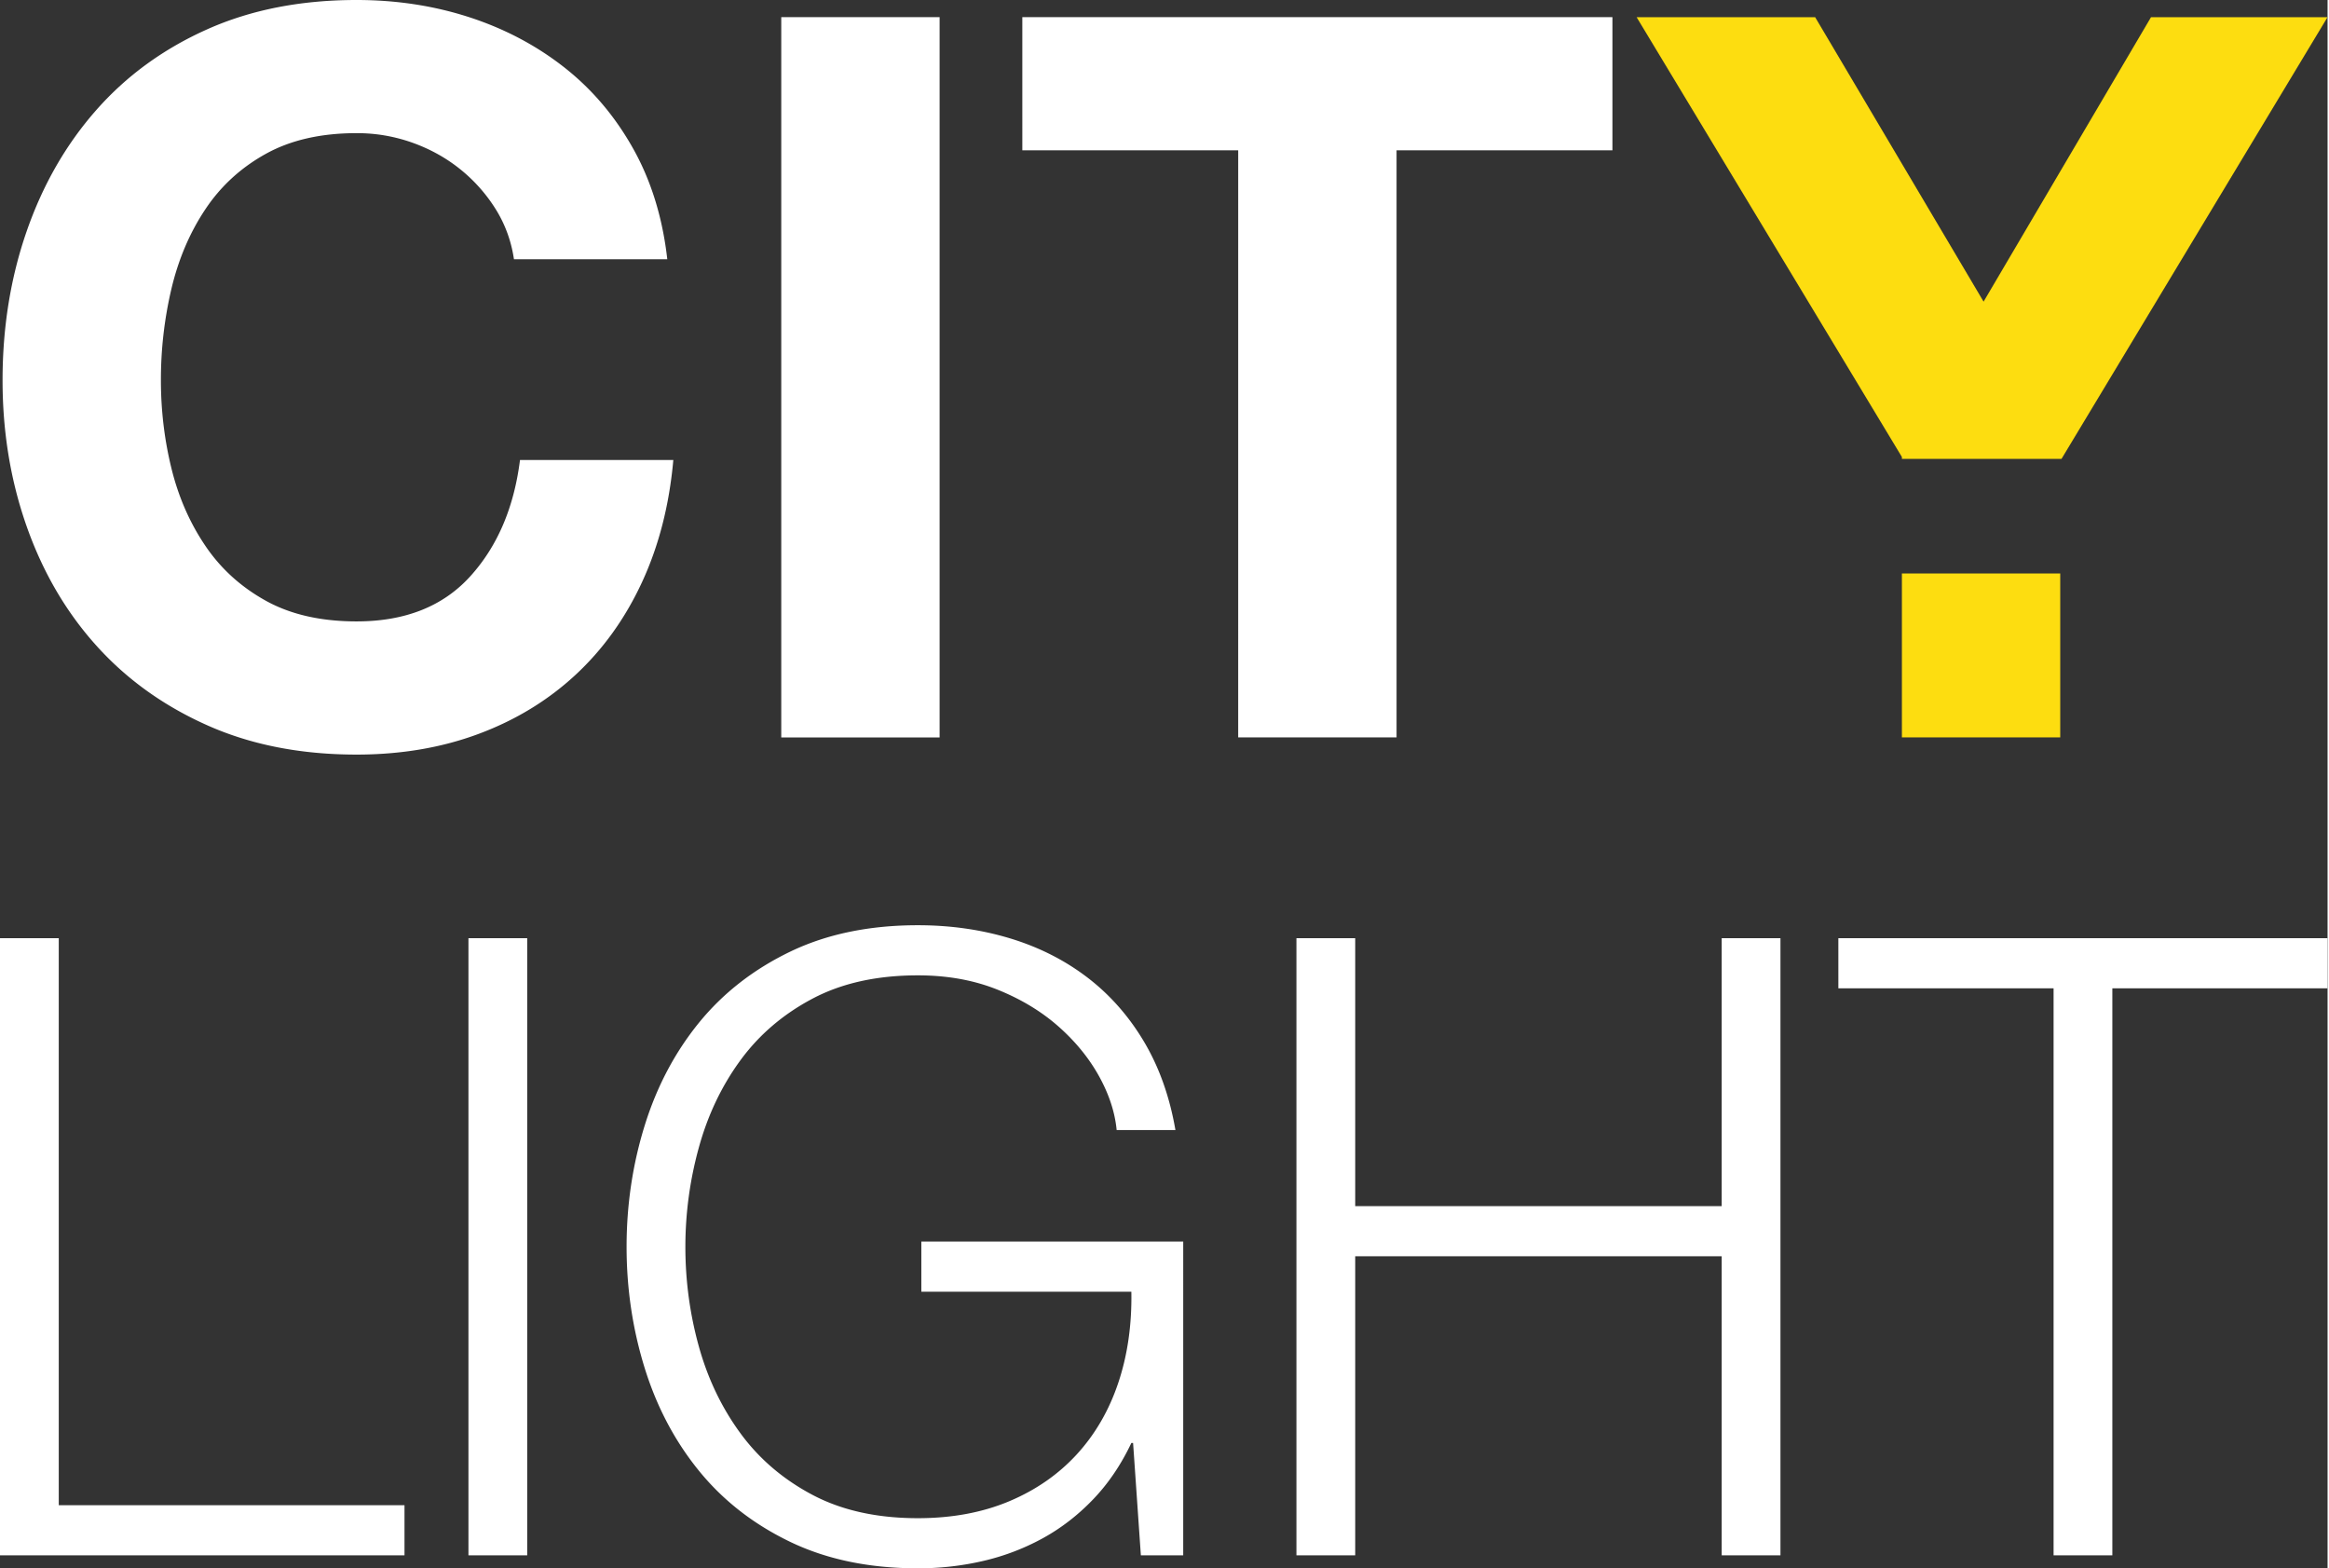
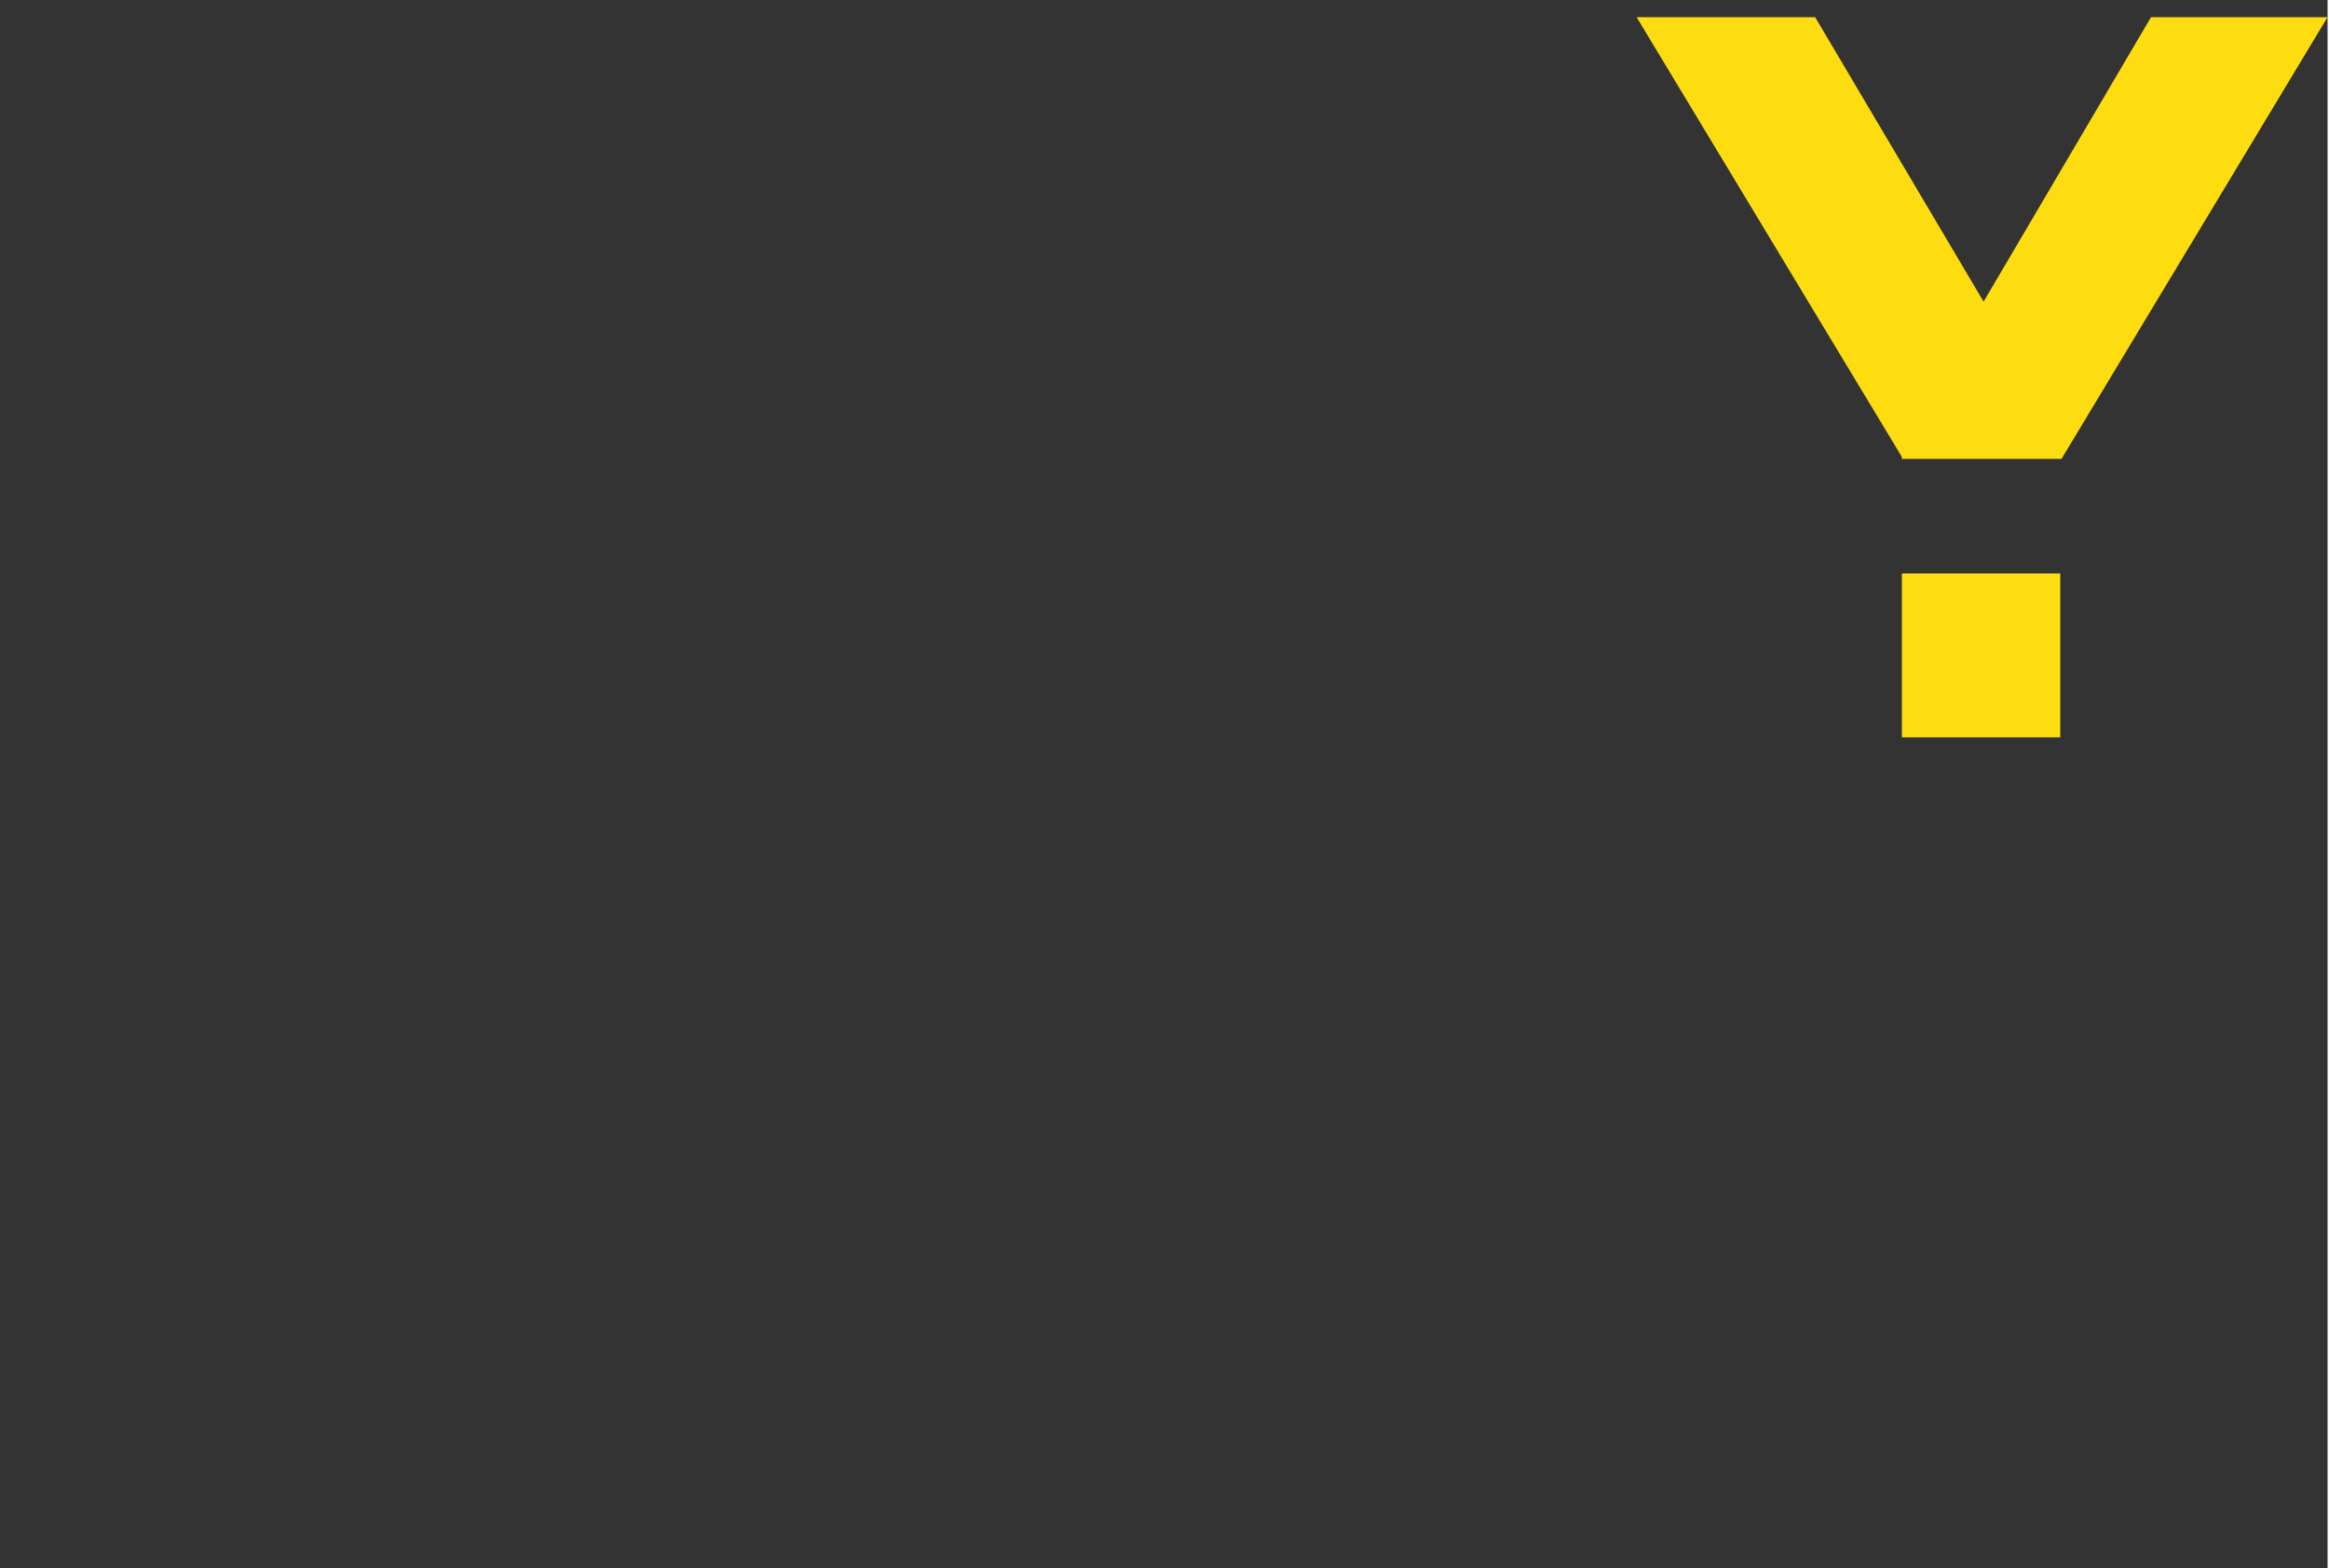
<svg xmlns="http://www.w3.org/2000/svg" preserveAspectRatio="xMinYMin meet" width="300" height="202" viewBox="0 0 300 202.124">
  <rect x="0" y="0" width="300" height="202.124" fill="#333333" stroke="none" />
  <path d="M245.135 95.037h20.408V73.912h-20.408zm32.108-92.822l-21.58 36.66-21.71-36.66h-23.01l34.192 56.68v.245h20.572l34.286-56.925z" fill="#fddd10" />
-   <path d="M66.244 33.414c-.347-2.34-1.128-4.485-2.34-6.434a20.556 20.556 0 00-4.55-5.14c-1.82-1.47-3.88-2.618-6.176-3.442a21.209 21.209 0 00-7.215-1.238c-4.597 0-8.496.89-11.703 2.668-3.207 1.777-5.808 4.16-7.798 7.152-1.995 2.988-3.448 6.39-4.358 10.204a50.964 50.964 0 00-1.364 11.831c0 3.9.457 7.692 1.364 11.376.91 3.686 2.363 7 4.358 9.945 1.99 2.949 4.591 5.309 7.798 7.086 3.207 1.777 7.106 2.664 11.703 2.664 6.239 0 11.117-1.926 14.625-5.785 3.509-3.856 5.656-8.86 6.434-15.016h19.762c-.517 5.808-1.863 11.051-4.028 15.73-2.168 4.684-5.028 8.672-8.582 11.965-3.554 3.293-7.715 5.828-12.48 7.602-4.77 1.778-10.012 2.668-15.731 2.668-7.195 0-13.61-1.26-19.242-3.773-5.636-2.512-10.402-5.935-14.301-10.27-3.9-4.332-6.89-9.446-8.972-15.34C1.368 61.972.33 55.687.33 49.015c0-6.847 1.039-13.261 3.118-19.242 2.081-5.98 5.073-11.183 8.972-15.601 3.899-4.422 8.665-7.887 14.3-10.4C32.355 1.259 38.769 0 45.964 0c5.113 0 9.945.738 14.496 2.21 4.55 1.476 8.622 3.621 12.222 6.438 3.595 2.813 6.563 6.302 8.903 10.465 2.34 4.16 3.813 8.926 4.422 14.3zm34.452-31.202h20.41V95.04h-20.41zm58.895 17.16h-27.824V2.212h76.058v17.16h-27.823v75.665H159.59zM0 120.915h7.574v73.078h44.562v6.46H0zm60.378-.001h7.576v79.538h-7.576zm92.126 79.539h-5.458l-1.002-14.482h-.224c-1.338 2.822-2.991 5.257-4.958 7.298-1.967 2.045-4.14 3.716-6.517 5.013a30.045 30.045 0 01-7.629 2.894 36.808 36.808 0 01-8.412.948c-6.239 0-11.714-1.134-16.431-3.397-4.718-2.265-8.634-5.308-11.755-9.135-3.118-3.825-5.458-8.243-7.017-13.253-1.559-5.016-2.34-10.233-2.34-15.656 0-5.421.781-10.638 2.34-15.65 1.56-5.014 3.9-9.432 7.017-13.26 3.121-3.82 7.037-6.864 11.755-9.135 4.717-2.263 10.192-3.394 16.43-3.394 4.161 0 8.094.554 11.81 1.671 3.712 1.114 7.037 2.785 9.971 5.01 2.931 2.228 5.383 4.996 7.353 8.303 1.967 3.302 3.322 7.11 4.065 11.416h-7.577c-.22-2.303-.984-4.623-2.282-6.963-1.3-2.337-3.046-4.473-5.237-6.405-2.19-1.93-4.809-3.511-7.852-4.734-3.047-1.223-6.463-1.838-10.25-1.838-5.274 0-9.805 1.002-13.592 3.009-3.787 2.004-6.888 4.66-9.3 7.964-2.414 3.305-4.197 7.055-5.348 11.252a47.978 47.978 0 00-1.726 12.754c0 4.384.575 8.653 1.726 12.81 1.151 4.164 2.934 7.893 5.349 11.198 2.411 3.304 5.512 5.96 9.3 7.964 3.786 2.004 8.317 3.009 13.59 3.009 4.382 0 8.301-.724 11.755-2.173 3.454-1.45 6.365-3.472 8.745-6.07 2.375-2.598 4.158-5.682 5.346-9.248 1.19-3.566 1.743-7.462 1.671-11.697h-27.07v-6.462h33.755zm14.593-79.538h7.576v34.533h47.236v-34.533h7.574v79.538h-7.574v-38.545h-47.236v38.545h-7.576zm69.848 0H300v6.46h-27.74v73.078h-7.574v-73.078h-27.74z" fill="#fff" />
</svg>